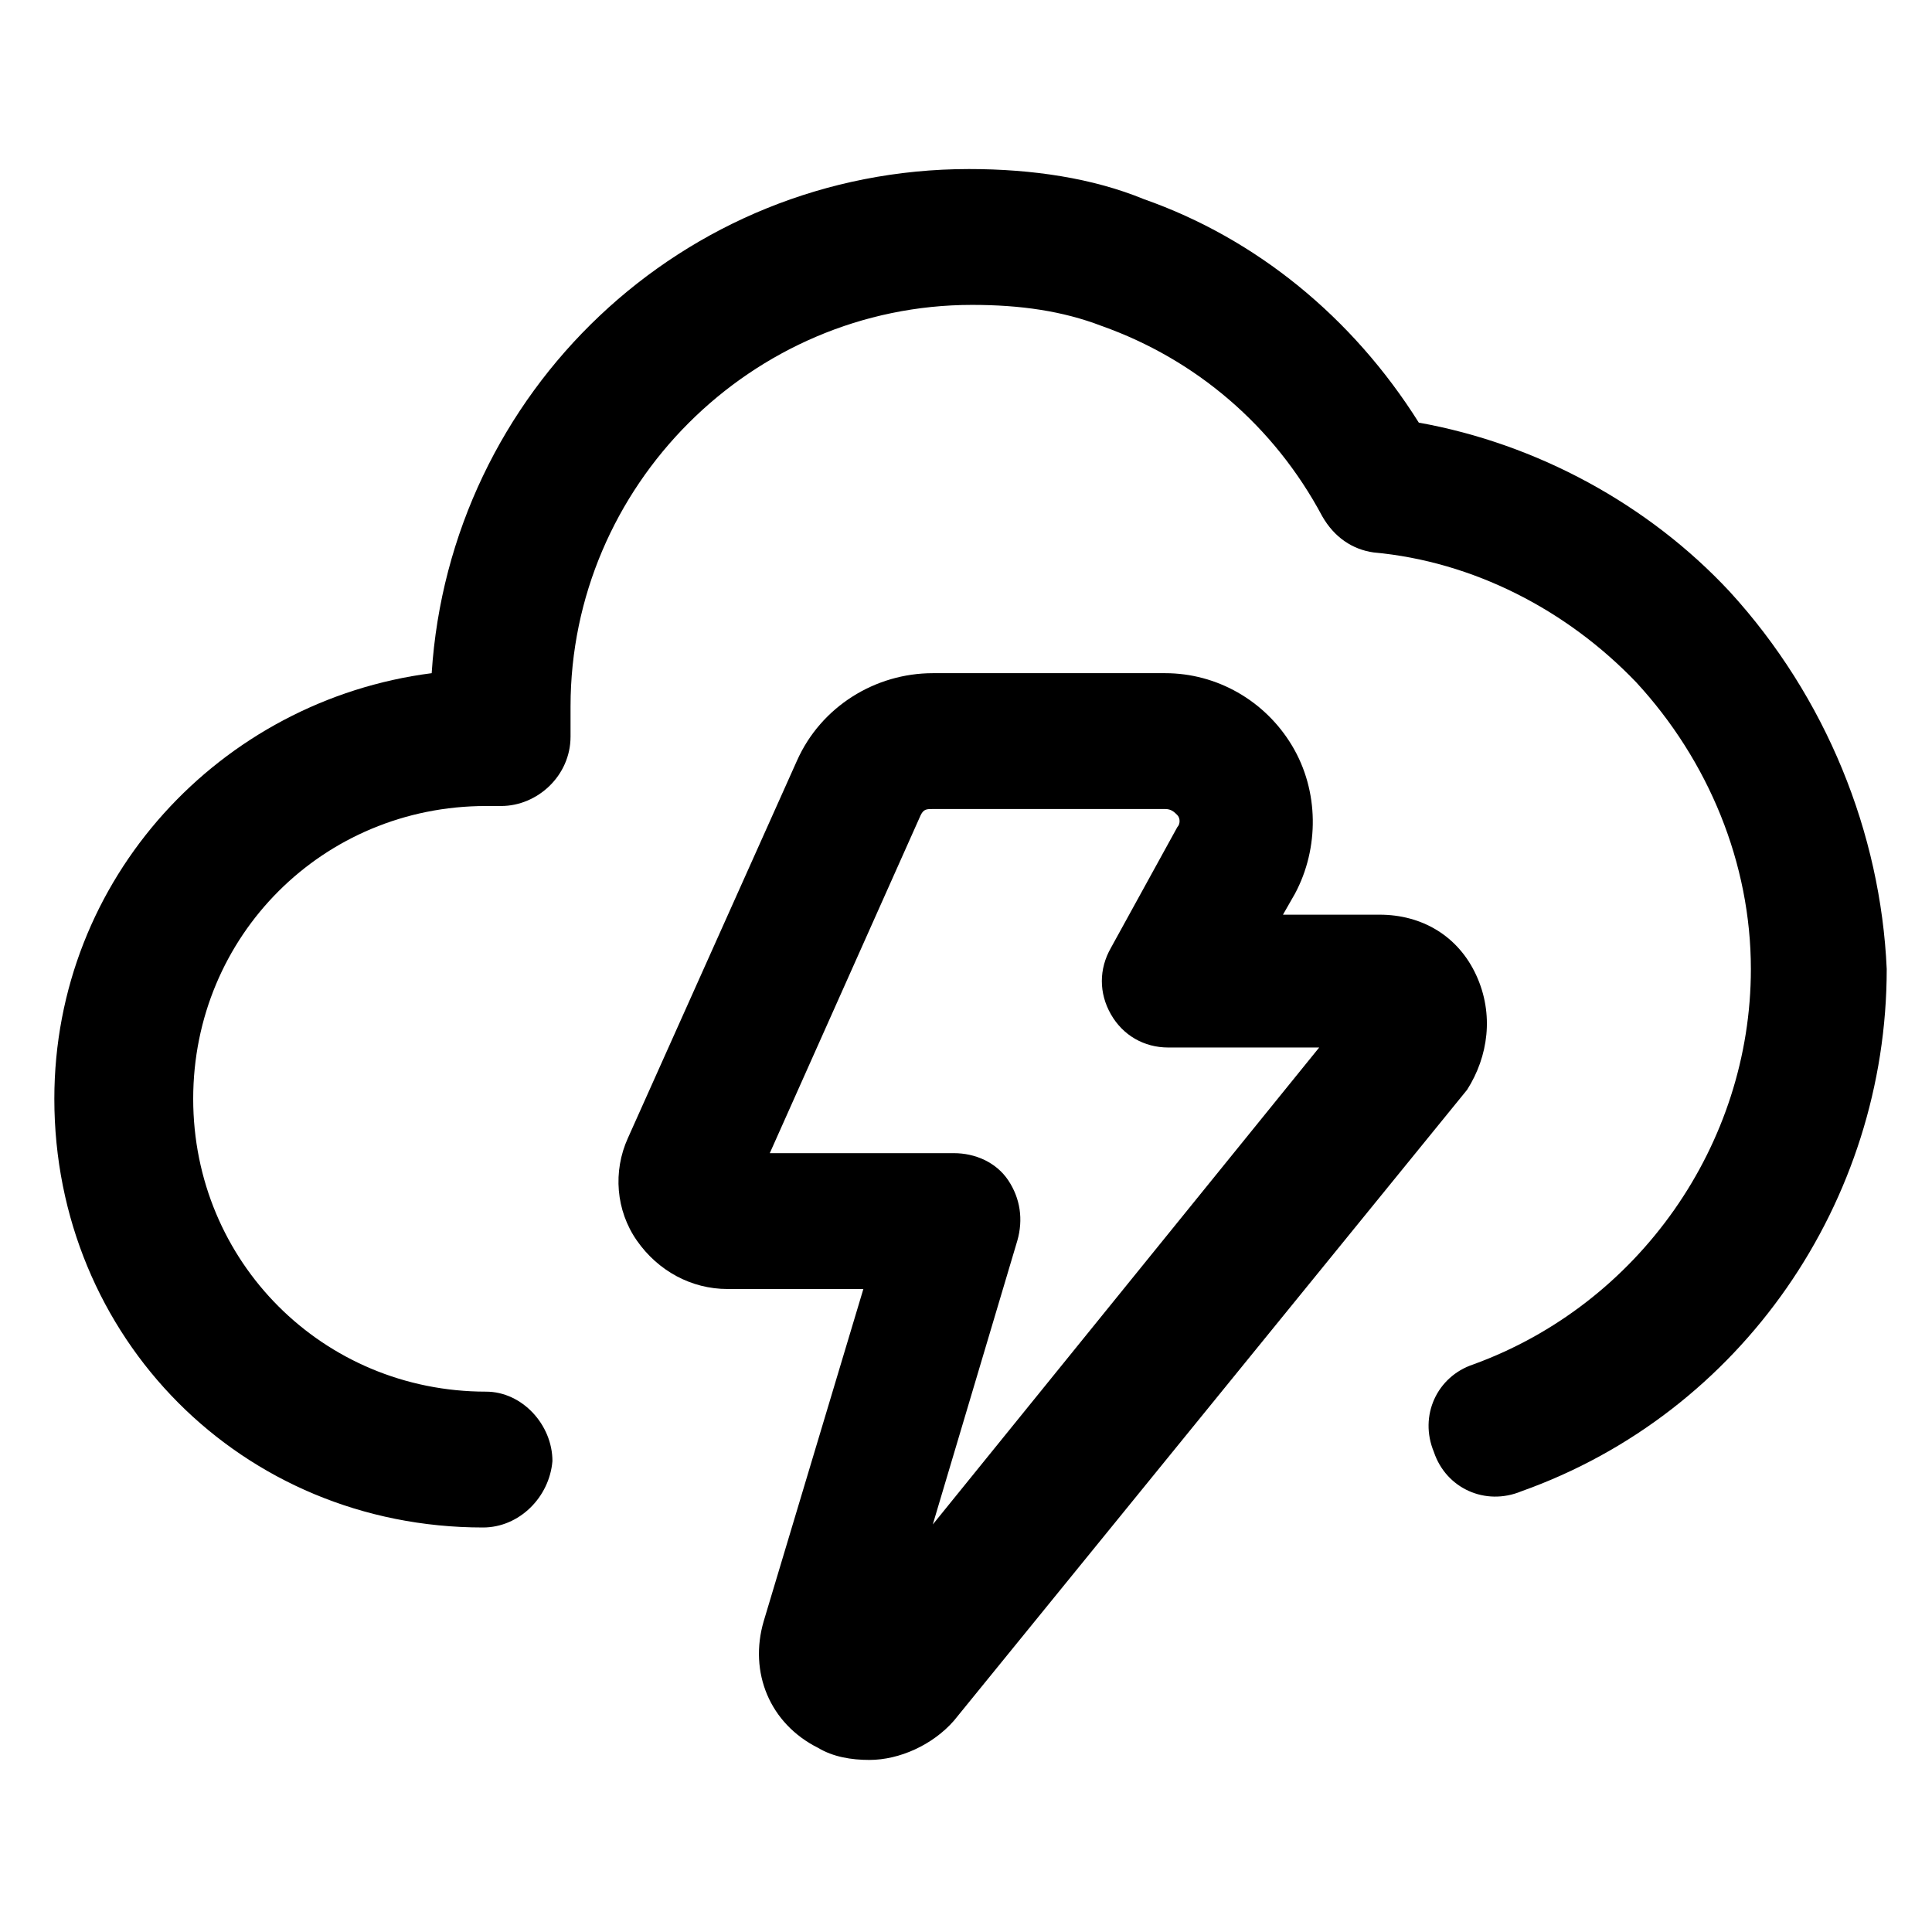
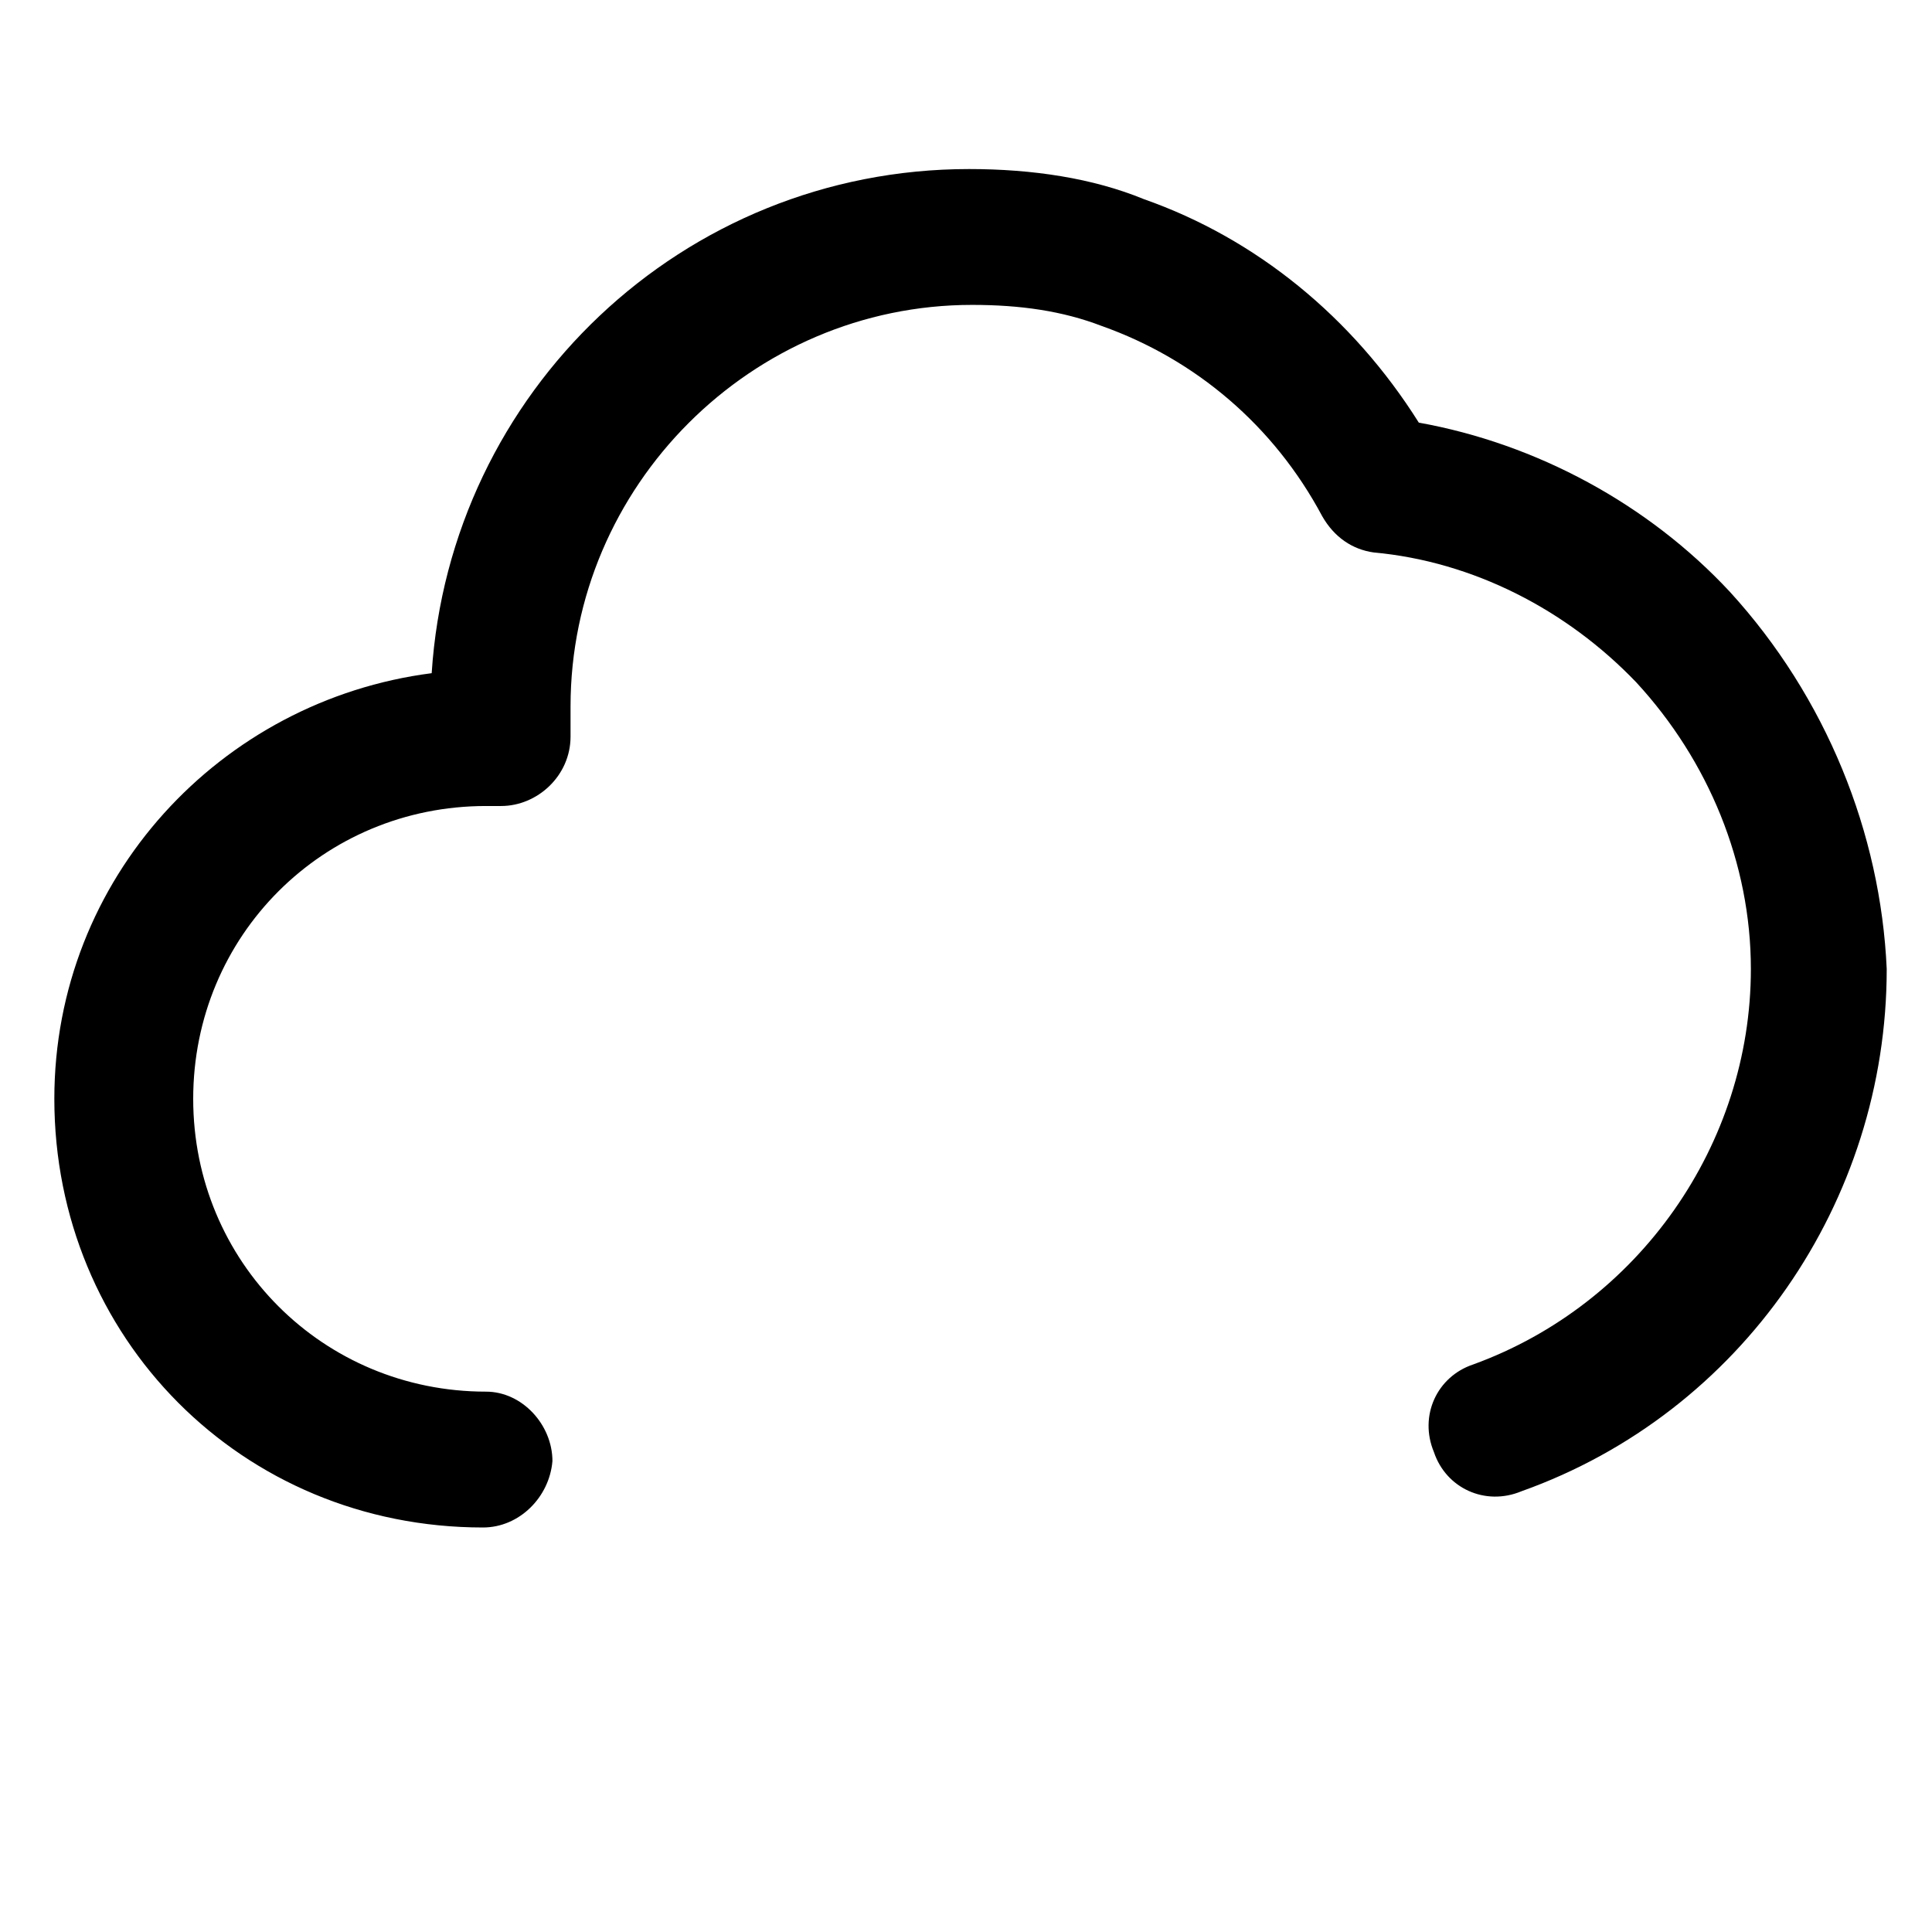
<svg xmlns="http://www.w3.org/2000/svg" version="1.1" id="lni_lni-thunder" x="0px" y="0px" viewBox="0 0 64 64" style="enable-background:new 0 0 64 64;" xml:space="preserve">
  <g>
    <path d="M57.3,19.6c-2.7-2.9-6.4-4.9-10.3-5.6c-2.2-3.5-5.4-6.1-9.1-7.4c-1.7-0.7-3.7-1-5.8-1c-9.5,0-17.2,7.4-17.8,16.7   c-7,0.9-12.5,6.8-12.5,14.1c0,7.9,6.2,14.2,14.2,14.2c0,0,0,0,0,0c1.2,0,2.2-1,2.3-2.2c0-1.2-1-2.3-2.2-2.3c-5.4,0-9.7-4.3-9.7-9.7   c0-5.4,4.3-9.7,9.7-9.7h0.5c1.2,0,2.3-1,2.3-2.3v-1c0-7.3,6-13.3,13.3-13.3c1.6,0,3,0.2,4.3,0.7c3.1,1.1,5.7,3.3,7.3,6.3   c0.4,0.7,1,1.1,1.7,1.2c3.3,0.3,6.4,1.9,8.7,4.3c2.4,2.6,3.8,6,3.8,9.5c0,5.8-3.7,11.1-9.2,13.1c-1.2,0.4-1.8,1.7-1.3,2.9   c0.4,1.2,1.7,1.8,2.9,1.3c7.3-2.6,12.1-9.6,12.1-17.3C62.3,27.6,60.5,23.1,57.3,19.6z" />
-     <path d="M48.9,32.3c-0.6-1.3-1.8-2-3.2-2h-3.2l0.4-0.7c0.8-1.5,0.8-3.4-0.1-4.9c-0.9-1.5-2.5-2.4-4.2-2.4h-7.7   c-1.9,0-3.7,1.1-4.5,2.9l-5.6,12.5c-0.5,1.1-0.4,2.4,0.3,3.4s1.8,1.6,3,1.6h4.5l-3.3,11c-0.5,1.7,0.2,3.4,1.8,4.2   c0.5,0.3,1.1,0.4,1.7,0.4c1,0,2.1-0.5,2.8-1.3l17-20.9C49.3,35,49.5,33.6,48.9,32.3z M30.9,50.5l2.8-9.4c0.2-0.7,0.1-1.4-0.3-2   c-0.4-0.6-1.1-0.9-1.8-0.9h-6.1l5-11.2c0.1-0.2,0.2-0.2,0.4-0.2h7.7c0.2,0,0.3,0.1,0.4,0.2s0.1,0.3,0,0.4l-2.2,4   c-0.4,0.7-0.4,1.5,0,2.2c0.4,0.7,1.1,1.1,1.9,1.1h5L30.9,50.5z" />
  </g>
</svg>